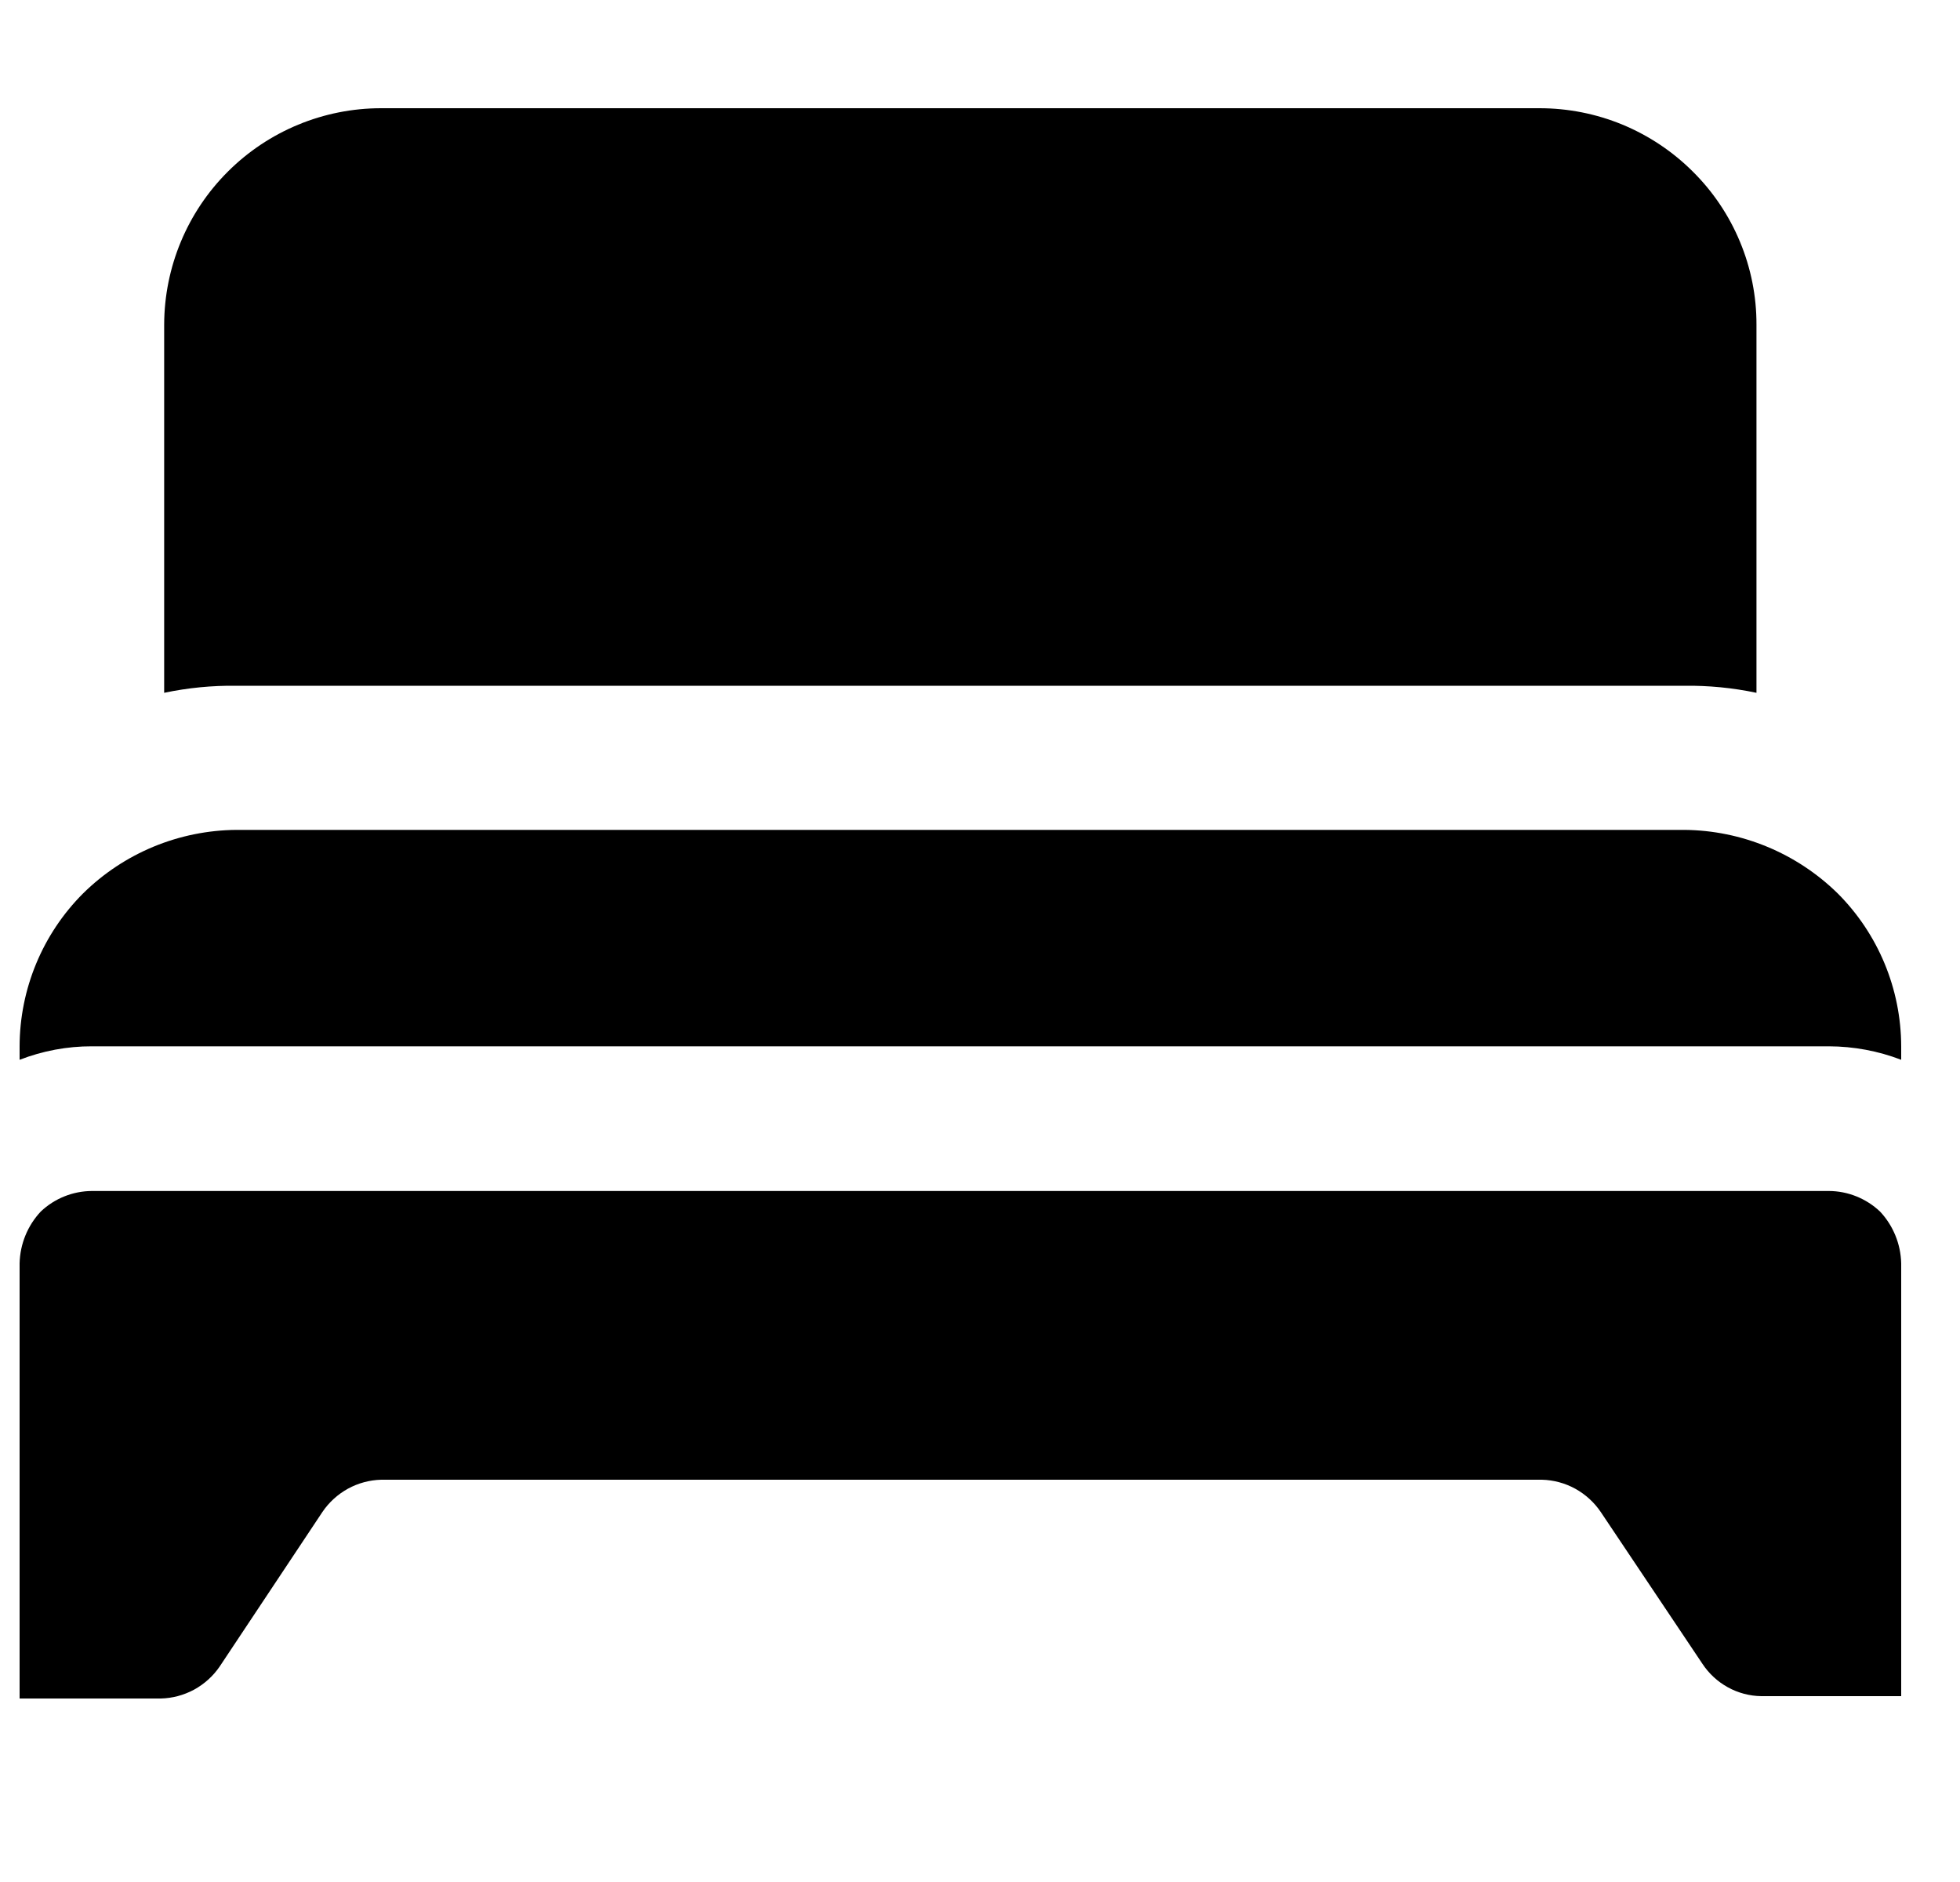
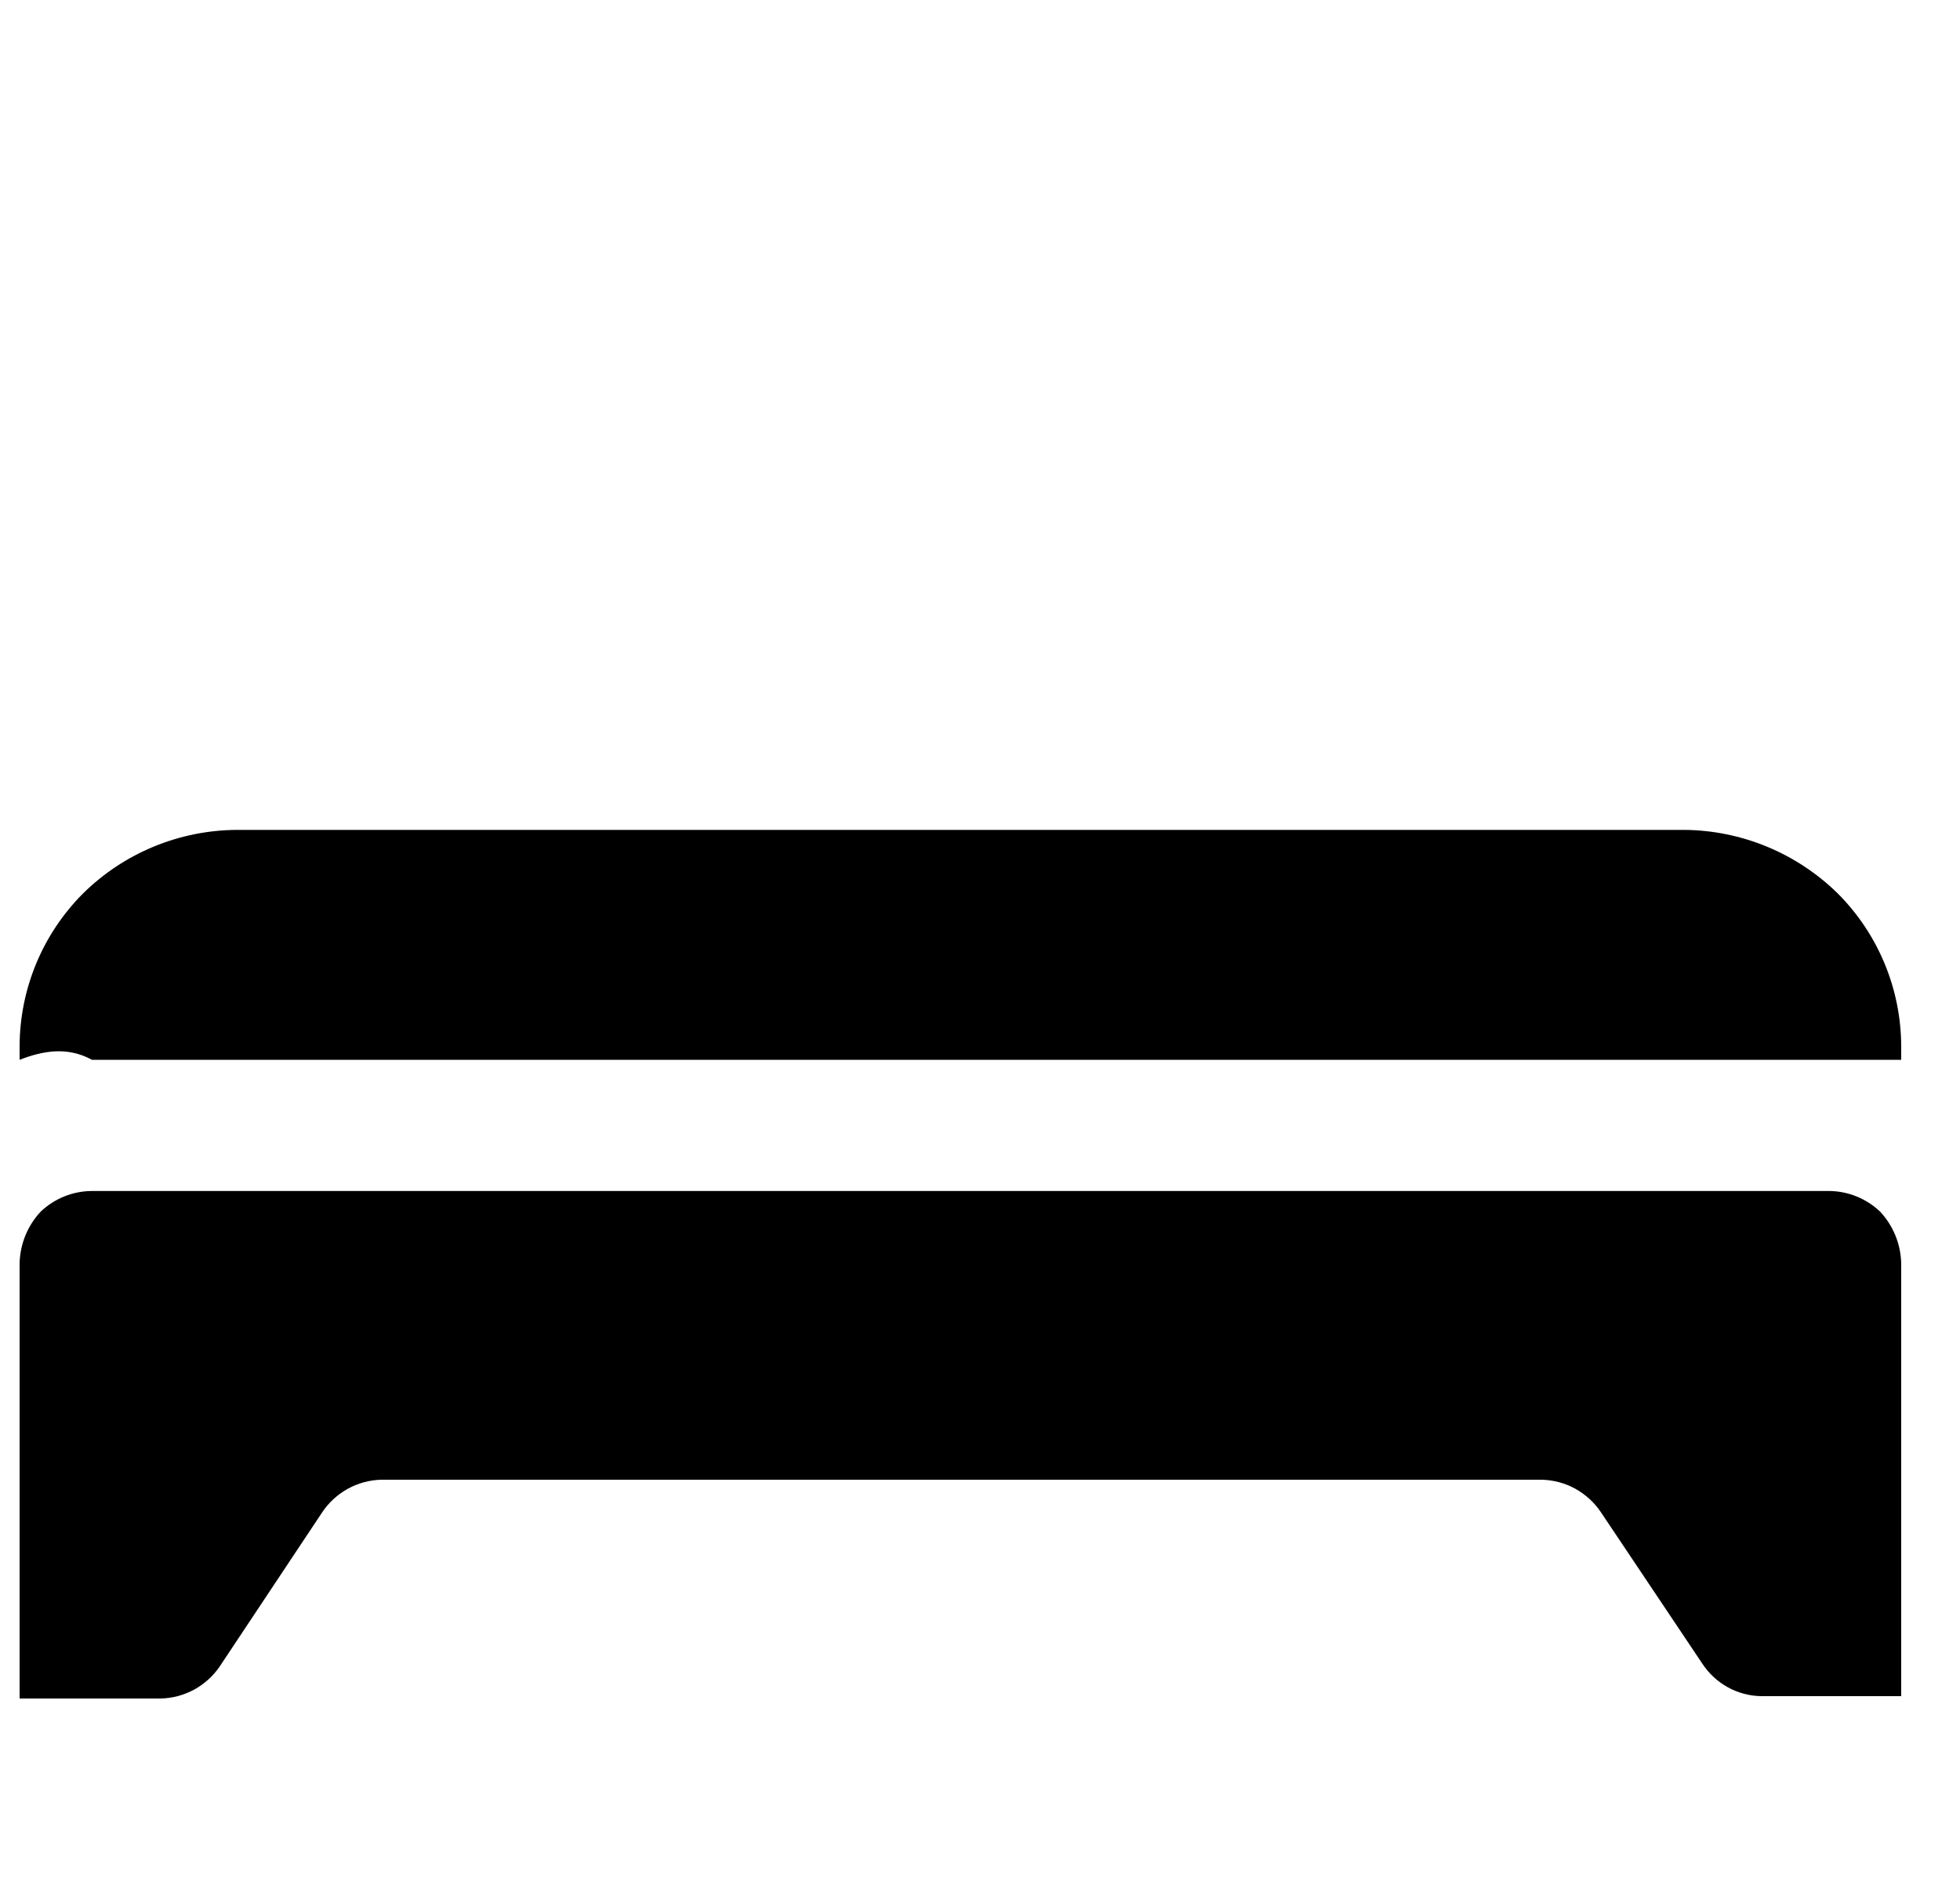
<svg xmlns="http://www.w3.org/2000/svg" width="25" height="24" viewBox="0 0 25 24" fill="none">
-   <path fill-rule="evenodd" clip-rule="evenodd" d="M22.404 4.14V8.835C22.101 8.771 21.791 8.741 21.481 8.745H3.016C2.706 8.741 2.397 8.771 2.094 8.835V4.14C2.096 3.407 2.388 2.705 2.907 2.188C3.426 1.67 4.129 1.38 4.861 1.38H19.636C20 1.38 20.36 1.451 20.696 1.59C21.031 1.729 21.337 1.933 21.594 2.19C21.851 2.445 22.055 2.749 22.194 3.084C22.333 3.418 22.405 3.777 22.404 4.14Z" fill="black" />
-   <path fill-rule="evenodd" clip-rule="evenodd" d="M24.25 13.343V13.515C23.956 13.402 23.643 13.344 23.328 13.343H1.173C0.857 13.342 0.544 13.401 0.25 13.515V13.343C0.252 12.611 0.543 11.91 1.06 11.393C1.582 10.878 2.284 10.588 3.018 10.583H21.483C22.215 10.589 22.917 10.88 23.44 11.393C23.957 11.91 24.248 12.611 24.25 13.343Z" fill="black" />
+   <path fill-rule="evenodd" clip-rule="evenodd" d="M24.25 13.343V13.515H1.173C0.857 13.342 0.544 13.401 0.25 13.515V13.343C0.252 12.611 0.543 11.91 1.06 11.393C1.582 10.878 2.284 10.588 3.018 10.583H21.483C22.215 10.589 22.917 10.88 23.44 11.393C23.957 11.91 24.248 12.611 24.25 13.343Z" fill="black" />
  <path fill-rule="evenodd" clip-rule="evenodd" d="M24.25 16.11V21.63H22.465C22.316 21.628 22.169 21.589 22.039 21.517C21.908 21.445 21.797 21.342 21.715 21.218L20.418 19.282C20.335 19.159 20.223 19.057 20.093 18.985C19.962 18.913 19.816 18.874 19.668 18.87H4.862C4.714 18.874 4.568 18.913 4.437 18.985C4.307 19.057 4.195 19.159 4.112 19.282L2.8 21.255C2.716 21.377 2.604 21.477 2.474 21.548C2.343 21.618 2.198 21.657 2.05 21.66H0.25V16.11C0.256 15.864 0.352 15.629 0.52 15.45C0.696 15.283 0.93 15.189 1.173 15.188H23.328C23.57 15.189 23.803 15.283 23.98 15.45C24.148 15.629 24.244 15.864 24.25 16.11Z" fill="black" />
</svg>